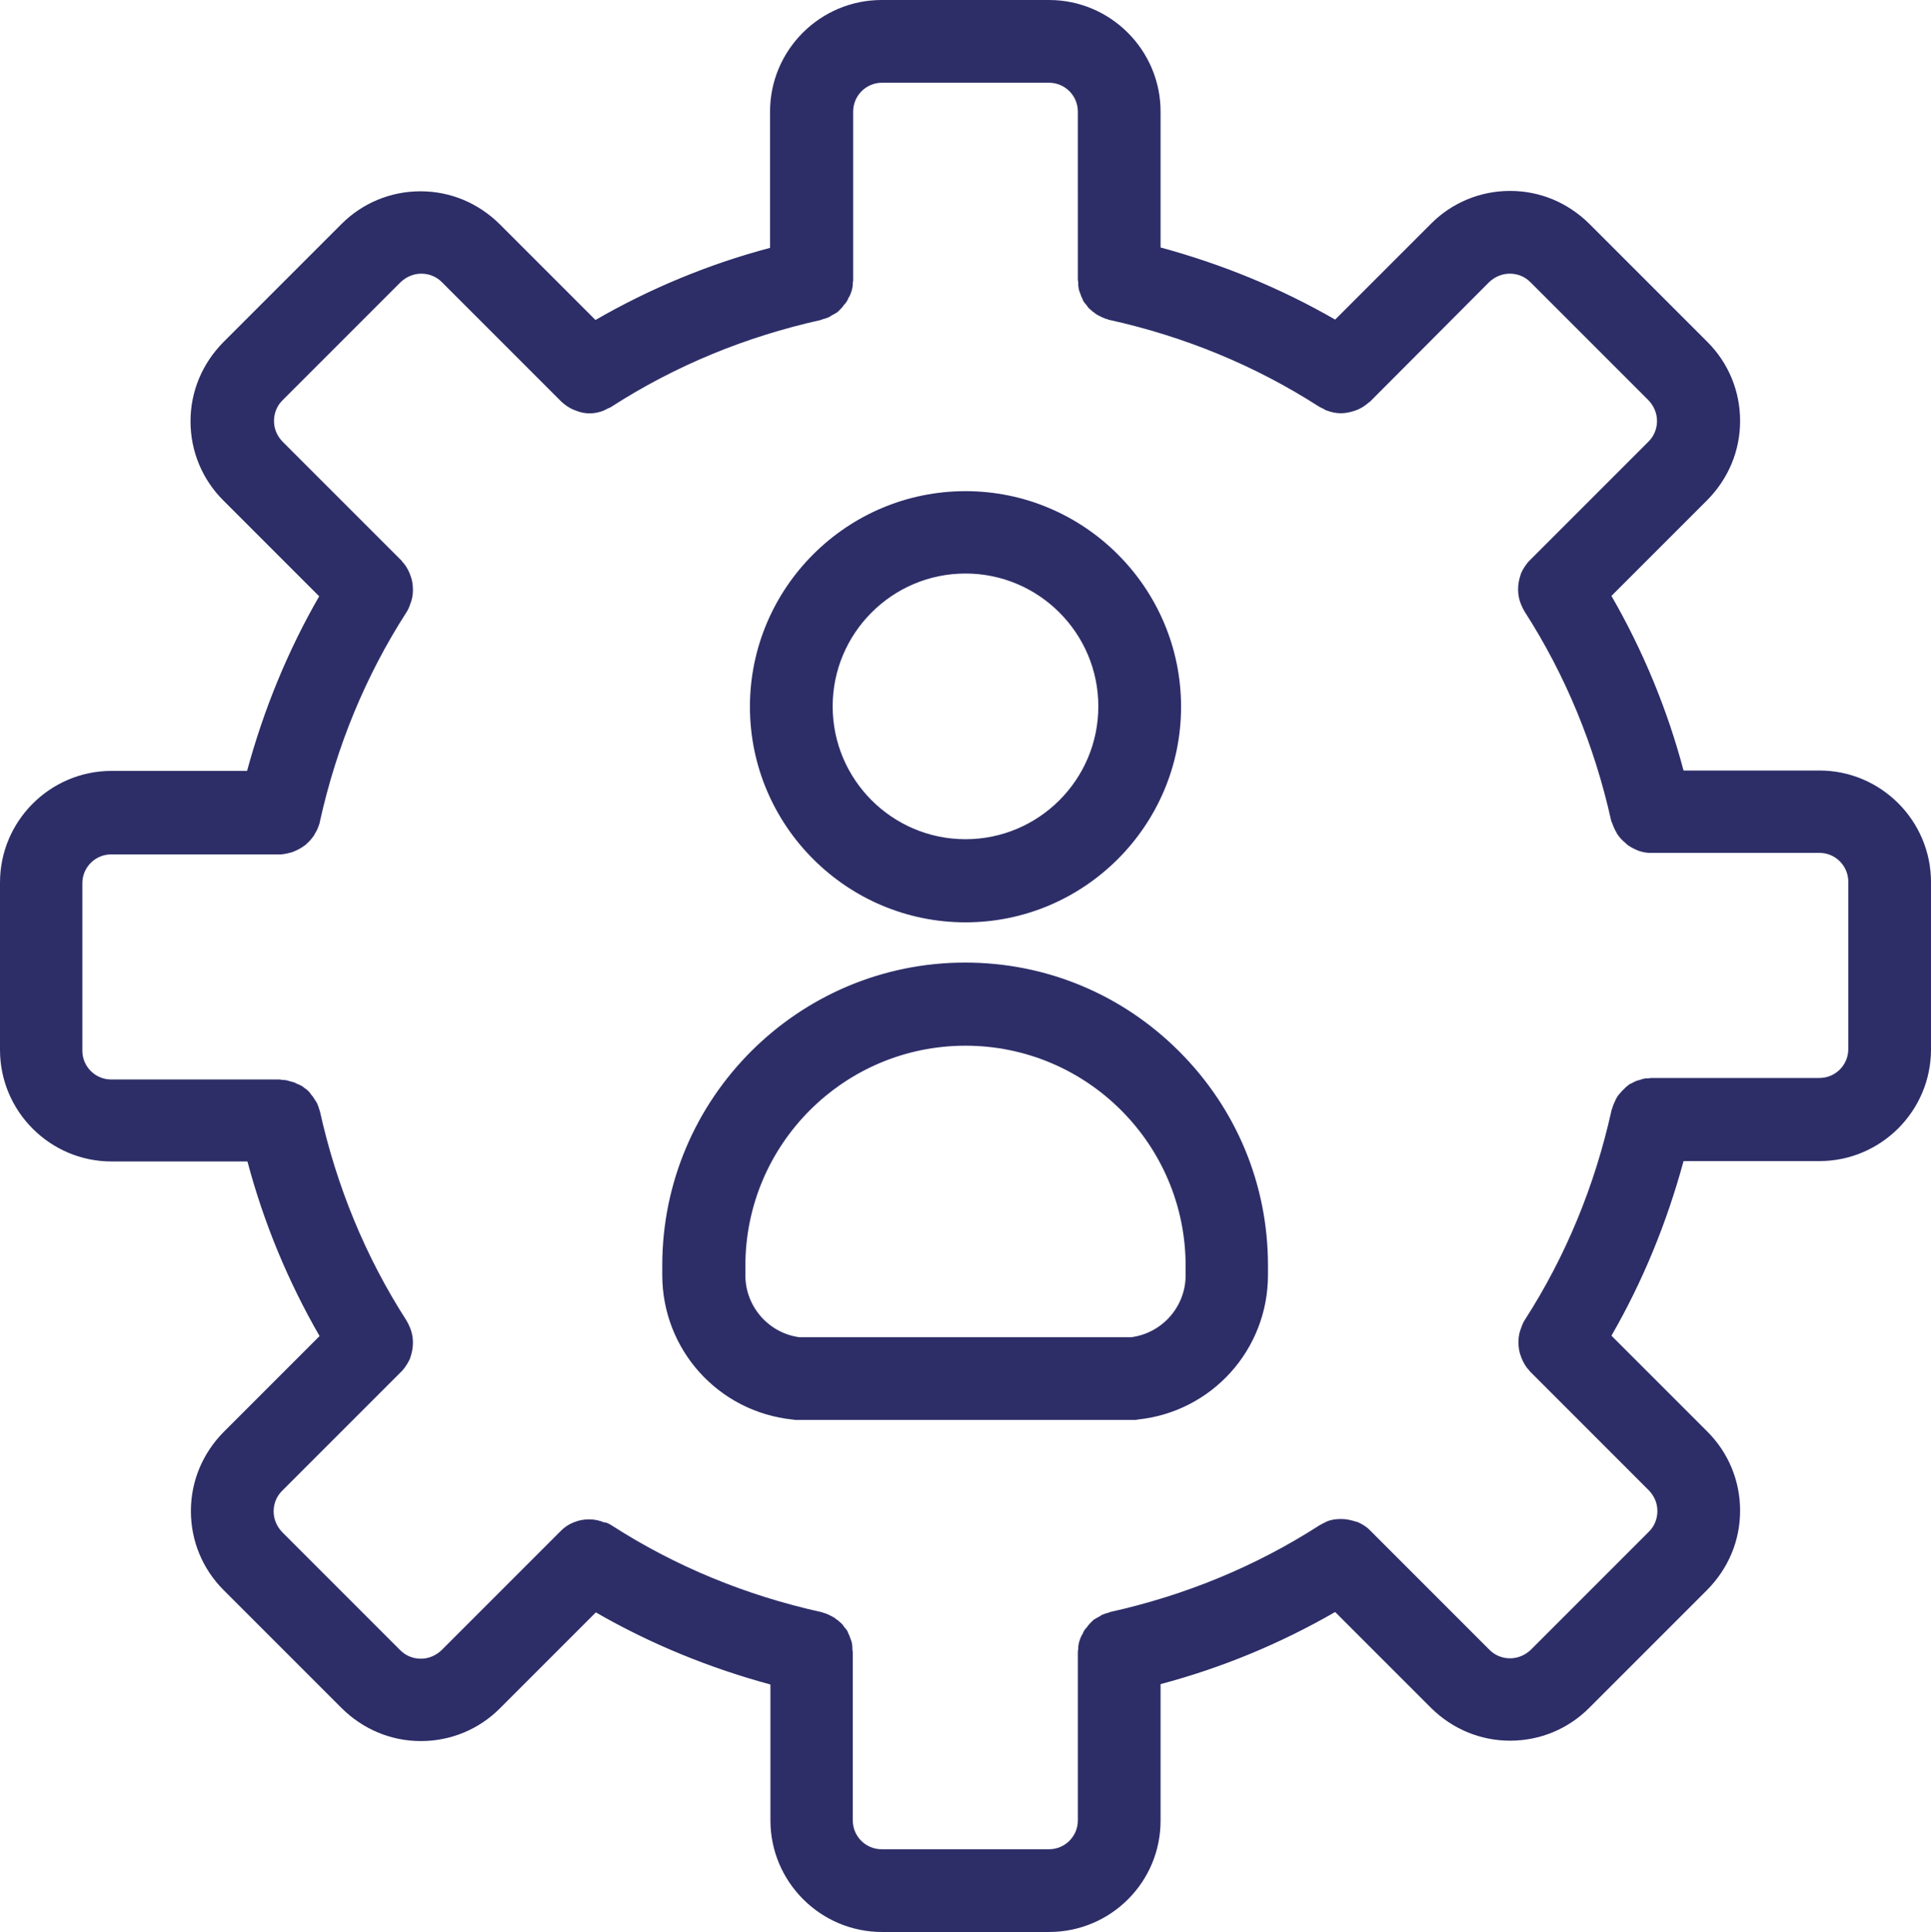
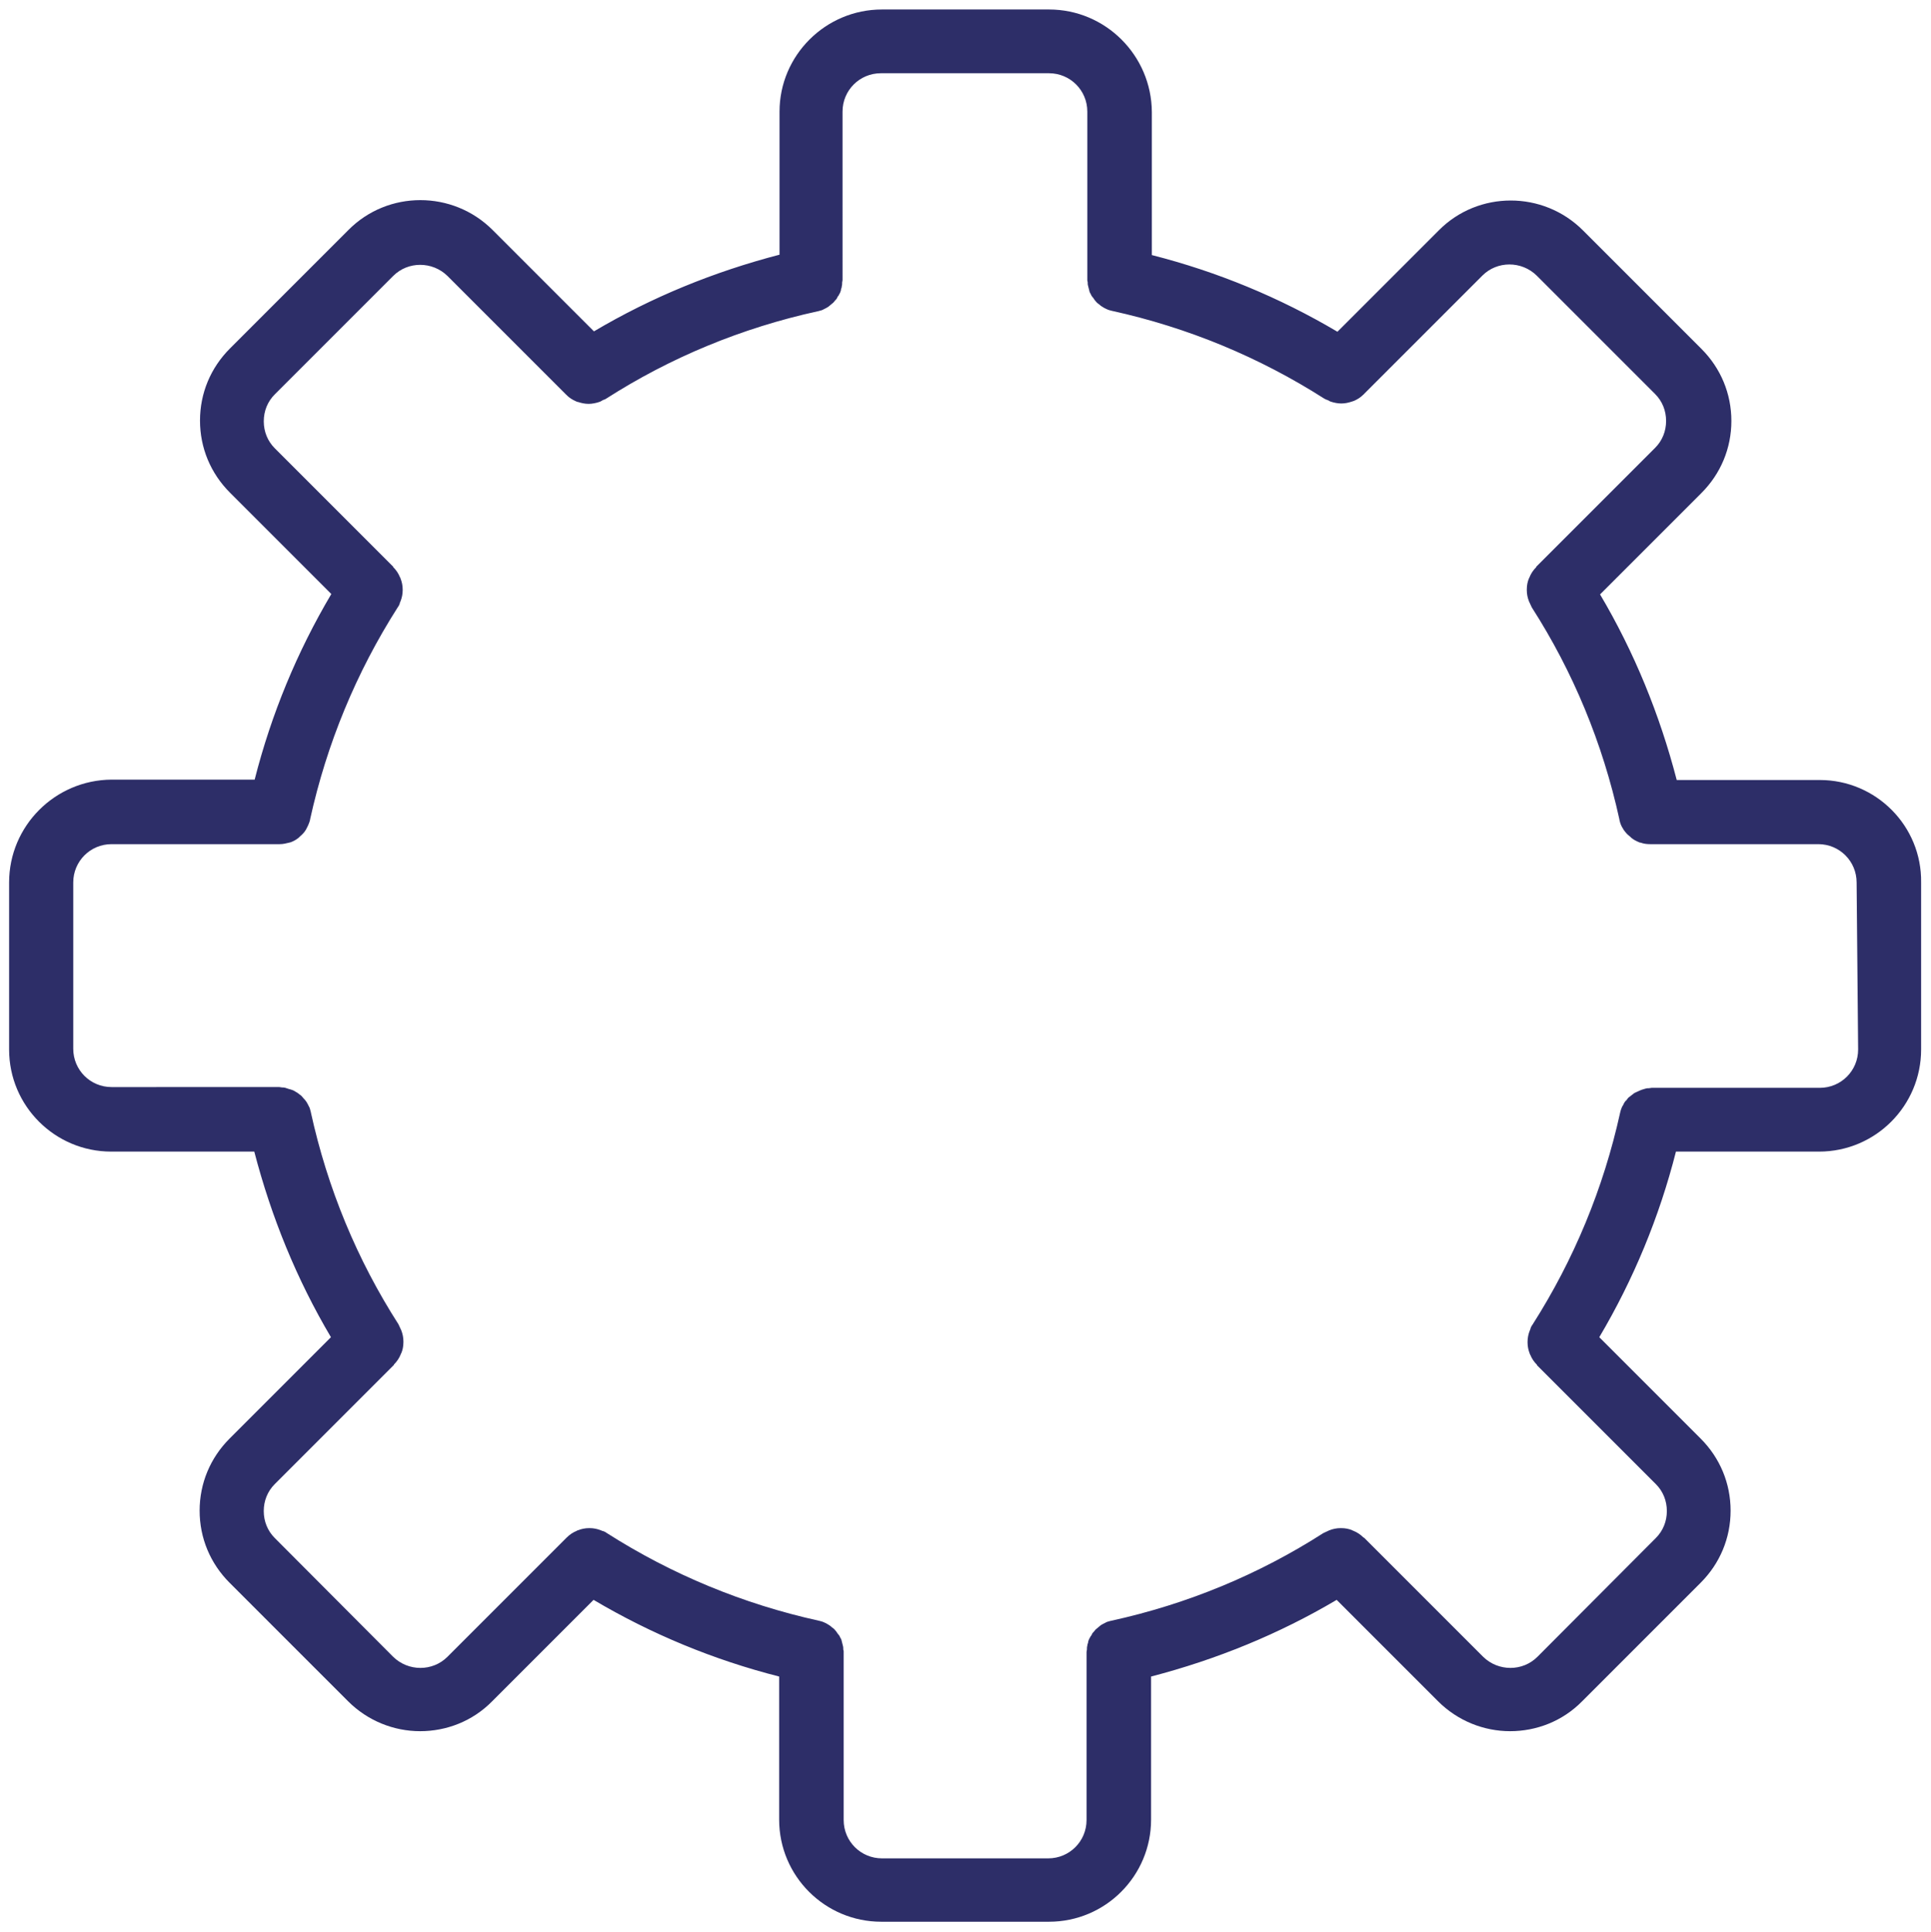
<svg xmlns="http://www.w3.org/2000/svg" version="1.1" id="Camada_1" x="0px" y="0px" viewBox="0 0 508.8 509" style="enable-background:new 0 0 508.8 509;" xml:space="preserve">
  <g>
    <g>
      <path d="M479.5,205.5h-37.7c-4.5-17.3-11.2-33.7-20.2-48.9l26.7-26.7c5.1-5.1,7.9-11.8,7.9-19s-2.8-13.9-7.9-19l-31.2-31.2    c-10.5-10.5-27.6-10.5-38,0l-26.7,26.7c-15.2-9-31.6-15.8-48.9-20.2V29.5c-0.1-14.9-12.2-27-27.1-27h-44c-14.9,0-27,12.1-27,26.9    v37.7c-17.3,4.5-33.7,11.2-48.9,20.2l-26.7-26.7c-10.5-10.5-27.6-10.5-38,0L60.6,91.8c-5.1,5.1-7.9,11.8-7.9,19s2.8,13.9,7.9,19    l26.7,26.7c-9,15.2-15.8,31.6-20.2,48.9H29.4c-14.9,0.1-27,12.2-27,27.1v44c0,14.9,12.1,26.9,26.9,26.9H67    c4.5,17.3,11.2,33.7,20.2,48.9L60.5,379c-5.1,5.1-7.9,11.8-7.9,19s2.8,13.9,7.9,19l31.2,31.2c5.2,5.2,12.1,7.9,19,7.9    s13.8-2.6,19-7.9l26.7-26.7c15.2,9,31.6,15.8,48.9,20.2v37.7c0,14.9,12.1,26.9,26.9,26.9h44.2c14.9,0,26.9-12.1,26.9-26.9v-37.7    c17.3-4.5,33.7-11.2,48.9-20.2l26.7,26.7c5.2,5.2,12.1,7.9,19,7.9s13.8-2.6,19-7.9l31.2-31.2c5.1-5.1,7.9-11.8,7.9-19    s-2.8-13.9-7.9-19l-26.7-26.7c9-15.2,15.8-31.6,20.2-48.9h37.7c14.9,0,26.9-12.1,26.9-26.9v-44    C506.4,217.6,494.3,205.5,479.5,205.5L479.5,205.5z M489.6,276.5c0,5.6-4.5,10.1-10.1,10.1h-44.3c-0.2,0-0.5,0.1-0.7,0.1    c-0.3,0-0.6,0-0.9,0.1c-0.4,0.1-0.7,0.2-1,0.3c-0.2,0.1-0.3,0.1-0.5,0.2c-0.4,0.2-0.7,0.3-1.1,0.5c-0.1,0.1-0.3,0.1-0.4,0.2    c-0.3,0.2-0.6,0.5-0.9,0.7c-0.1,0.1-0.3,0.2-0.4,0.3c-0.3,0.2-0.5,0.5-0.7,0.8c-0.1,0.1-0.3,0.3-0.4,0.4c-0.2,0.3-0.4,0.6-0.5,0.9    c-0.1,0.2-0.2,0.3-0.3,0.5c-0.2,0.4-0.3,0.8-0.4,1.1c0,0.1-0.1,0.3-0.1,0.4c-4.4,20-12.2,38.8-23.1,55.9c-0.3,0.4-0.5,0.8-0.6,1.3    c0,0.1-0.1,0.1-0.1,0.2c-0.4,1-0.6,2-0.6,3c0,0.1,0,0.1,0,0.2c0,1,0.2,2,0.6,3c0,0.1,0,0.1,0.1,0.2c0.4,1,1,1.9,1.8,2.7    c0,0,0,0,0,0.1l31.3,31.3c1.9,1.9,2.9,4.4,2.9,7.1s-1,5.2-2.9,7.1l-31.2,31.3c-3.9,3.9-10.3,3.9-14.3,0l-31.3-31.3l0,0l-0.1-0.1    c0,0,0,0-0.1,0c-0.8-0.8-1.7-1.4-2.7-1.8c-0.1,0-0.1,0-0.2-0.1c-0.9-0.4-1.9-0.6-3-0.6c-0.1,0-0.1,0-0.2,0c-1,0-2,0.2-3,0.6    c-0.1,0-0.1,0.1-0.2,0.1c-0.4,0.2-0.9,0.4-1.3,0.6c-17,10.9-35.8,18.7-55.9,23.1c-0.2,0-0.3,0.1-0.4,0.1c-0.4,0.1-0.8,0.2-1.1,0.4    c-0.2,0.1-0.4,0.2-0.6,0.3c-0.3,0.2-0.6,0.3-0.8,0.5c-0.2,0.2-0.4,0.3-0.6,0.5s-0.4,0.3-0.6,0.5s-0.3,0.4-0.5,0.6    s-0.4,0.4-0.5,0.7c-0.1,0.2-0.2,0.4-0.4,0.6c-0.1,0.3-0.3,0.5-0.4,0.8s-0.2,0.5-0.2,0.8c-0.1,0.3-0.2,0.5-0.2,0.8    c-0.1,0.3-0.1,0.7-0.1,1c0,0.2-0.1,0.4-0.1,0.6v44.3c0,5.6-4.5,10.1-10.1,10.1h-43.8c-5.6,0-10.1-4.5-10.1-10.1v-44.3    c0-0.2,0-0.4-0.1-0.6c0-0.3,0-0.7-0.1-1s-0.1-0.5-0.2-0.8s-0.1-0.5-0.2-0.8s-0.3-0.5-0.4-0.8c-0.1-0.2-0.2-0.4-0.4-0.6    c-0.2-0.2-0.3-0.4-0.5-0.7c-0.2-0.2-0.3-0.4-0.5-0.6s-0.4-0.4-0.6-0.5c-0.2-0.2-0.4-0.3-0.6-0.5c-0.3-0.2-0.5-0.3-0.8-0.5    c-0.2-0.1-0.4-0.2-0.6-0.3c-0.4-0.2-0.7-0.3-1.1-0.4c-0.1,0-0.3-0.1-0.4-0.1c-20-4.4-38.8-12.2-55.9-23.1    c-0.4-0.3-0.8-0.5-1.3-0.6c-0.1,0-0.1-0.1-0.2-0.1c-1-0.4-2-0.6-3-0.6c-0.1,0-0.1,0-0.2,0c-1,0-2,0.2-3,0.6c-0.1,0-0.1,0-0.2,0.1    c-1,0.4-1.9,1-2.7,1.8l0,0l-31.4,31.4c-3.9,3.9-10.3,3.9-14.3,0l-31.2-31.3c-1.9-1.9-2.9-4.4-2.9-7.1s1-5.2,2.9-7.1l31.3-31.3l0,0    l0.1-0.1c0,0,0,0,0-0.1c0.8-0.8,1.4-1.7,1.8-2.7c0-0.1,0-0.1,0.1-0.2c0.4-0.9,0.6-1.9,0.6-3c0-0.1,0-0.1,0-0.2c0-1-0.2-2-0.6-3    c0-0.1-0.1-0.1-0.1-0.2c-0.2-0.4-0.4-0.9-0.6-1.3c-10.9-17-18.7-35.8-23.1-55.9c0-0.2-0.1-0.3-0.1-0.4c-0.1-0.4-0.2-0.8-0.4-1.1    c-0.1-0.2-0.2-0.4-0.3-0.6c-0.2-0.3-0.3-0.6-0.5-0.8c-0.1-0.2-0.3-0.4-0.5-0.6s-0.4-0.5-0.6-0.7c-0.2-0.2-0.3-0.3-0.5-0.4    c-0.2-0.2-0.5-0.4-0.8-0.6c-0.2-0.1-0.4-0.2-0.5-0.3c-0.3-0.2-0.6-0.3-0.9-0.4c-0.2-0.1-0.4-0.1-0.7-0.2s-0.6-0.2-0.9-0.3    c-0.3-0.1-0.6-0.1-0.9-0.1c-0.2,0-0.4-0.1-0.7-0.1H29.4c-5.6,0-10.1-4.5-10.1-10.1v-43.8c0-5.6,4.5-10.1,10.1-10.1h44.2l0,0    c0,0,0,0,0.1,0c0.9,0,1.7-0.2,2.5-0.4c0.1,0,0.3-0.1,0.4-0.1c0.8-0.3,1.5-0.7,2.1-1.2c0.1-0.1,0.2-0.2,0.3-0.3    c0.6-0.5,1.2-1.1,1.6-1.8c0.1-0.1,0.1-0.2,0.1-0.2c0.4-0.7,0.8-1.6,1-2.4v-0.1c4.4-20,12.2-38.8,23.1-55.9    c0.3-0.4,0.5-0.8,0.6-1.3c0-0.1,0.1-0.1,0.1-0.2c0.4-1,0.6-2,0.6-3c0-0.1,0-0.1,0-0.2c0-1-0.2-2-0.6-3c0-0.1,0-0.1-0.1-0.2    c-0.4-1-1-1.9-1.8-2.7c0,0,0,0,0-0.1l-0.1-0.1l0,0l-31.1-31.1c-1.9-1.9-2.9-4.4-2.9-7.1c0-2.7,1-5.2,2.9-7.1l31.2-31.2    c3.9-3.9,10.3-3.9,14.3,0l31.3,31.3c0,0,0.1,0,0.1,0.1c0.7,0.7,1.5,1.2,2.4,1.6c0.2,0.1,0.4,0.2,0.6,0.2c0.9,0.3,1.8,0.5,2.8,0.5    l0,0l0,0c0.9,0,1.9-0.2,2.8-0.5c0.3-0.1,0.5-0.2,0.8-0.4c0.3-0.2,0.6-0.2,0.9-0.4c17-10.9,35.8-18.7,55.9-23.1    c0.2,0,0.3-0.1,0.4-0.1c0.4-0.1,0.8-0.2,1.1-0.4c0.2-0.1,0.4-0.2,0.6-0.3c0.3-0.2,0.6-0.3,0.8-0.5c0.2-0.2,0.4-0.3,0.6-0.5    s0.4-0.3,0.6-0.5s0.3-0.4,0.5-0.6s0.4-0.4,0.5-0.7c0.1-0.2,0.2-0.4,0.4-0.6c0.1-0.3,0.3-0.5,0.4-0.8s0.2-0.5,0.2-0.8    c0.1-0.3,0.2-0.5,0.2-0.8c0.1-0.3,0.1-0.7,0.1-1c0-0.2,0.1-0.4,0.1-0.6V29.4c0-5.6,4.5-10.1,10.1-10.1h44.3    c5.6,0,10.1,4.5,10.1,10.1v44.3c0,0.2,0,0.4,0.1,0.6c0,0.3,0,0.7,0.1,1s0.1,0.5,0.2,0.8s0.1,0.5,0.2,0.8s0.3,0.5,0.4,0.8    c0.1,0.2,0.2,0.4,0.4,0.6c0.2,0.2,0.3,0.4,0.5,0.7c0.2,0.2,0.3,0.4,0.5,0.6s0.4,0.4,0.6,0.5c0.2,0.2,0.4,0.3,0.6,0.5    c0.3,0.2,0.5,0.3,0.8,0.5c0.2,0.1,0.4,0.2,0.6,0.3c0.4,0.2,0.7,0.3,1.1,0.4c0.1,0,0.3,0.1,0.4,0.1c20,4.4,38.8,12.2,55.9,23.1    c0.3,0.2,0.6,0.3,0.9,0.4c0.3,0.1,0.5,0.3,0.8,0.4c0.9,0.3,1.9,0.5,2.8,0.5l0,0l0,0c1,0,1.9-0.2,2.8-0.5c0.2-0.1,0.4-0.1,0.6-0.2    c0.9-0.4,1.7-0.9,2.4-1.6c0,0,0.1,0,0.1-0.1l31.3-31.3c3.9-3.9,10.3-3.9,14.3,0l31.2,31.2c1.9,1.9,2.9,4.4,2.9,7.1    c0,2.7-1,5.2-2.9,7.1l-31.3,31.3c0,0,0,0,0,0.1c-0.8,0.8-1.4,1.7-1.8,2.7c0,0.1,0,0.1-0.1,0.2c-0.4,0.9-0.6,1.9-0.6,3    c0,0.1,0,0.1,0,0.2c0,1,0.2,2,0.6,3c0,0.1,0.1,0.1,0.1,0.2c0.2,0.4,0.4,0.9,0.6,1.3c10.9,17,18.7,35.8,23.1,55.9v0.1    c0.2,0.9,0.5,1.7,1,2.4c0,0.1,0.1,0.2,0.1,0.2c0.5,0.7,1,1.3,1.7,1.8c0.1,0.1,0.2,0.2,0.3,0.3c0.6,0.5,1.3,0.9,2.1,1.2    c0.1,0.1,0.3,0.1,0.4,0.1c0.8,0.3,1.6,0.4,2.5,0.4c0,0,0,0,0.1,0l0,0h44.2c5.6,0,10.1,4.5,10.1,10.1L489.6,276.5L489.6,276.5z" fill="#2D2E68" />
-       <path d="M276.4,509h-44c-16.2,0-29.4-13.2-29.4-29.4v-35.8c-16.2-4.4-31.6-10.7-46-19l-25.3,25.3c-5.5,5.5-12.9,8.6-20.8,8.6    c-7.9,0-15.2-3.1-20.8-8.6l-31.2-31.2c-5.5-5.5-8.6-12.9-8.6-20.8s3.1-15.2,8.6-20.8L84.2,352c-8.3-14.4-14.7-29.8-19-46H29.4    C13.2,306,0,292.8,0,276.6v-44.1c0-16.2,13.2-29.4,29.4-29.4h35.7c4.4-16.2,10.7-31.6,19-46l-25.3-25.3    c-5.5-5.5-8.6-12.9-8.6-20.8c0-7.9,3.1-15.2,8.6-20.8L90,59c5.5-5.5,12.9-8.6,20.8-8.6l0,0c7.9,0,15.2,3.1,20.8,8.6l25.3,25.3    c14.4-8.3,29.8-14.7,46-19V29.4c0-16.2,13.2-29.4,29.4-29.4h44.1c16.2,0,29.4,13.2,29.4,29.4v35.8c16.2,4.4,31.6,10.7,46,19    l25.3-25.3c5.5-5.5,12.9-8.6,20.8-8.6l0,0c7.9,0,15.2,3.1,20.8,8.6l31.2,31.2c5.5,5.5,8.6,12.9,8.6,20.8c0,7.9-3.1,15.2-8.6,20.8    L424.6,157c8.3,14.4,14.7,29.8,19,46h35.8c16.2,0,29.4,13.2,29.4,29.4v44.1c0,16.2-13.2,29.4-29.4,29.4h-35.8    c-4.4,16.2-10.7,31.6-19,46l25.3,25.3c5.5,5.5,8.6,12.9,8.6,20.8s-3.1,15.2-8.6,20.8L418.7,450c-5.5,5.5-12.9,8.6-20.8,8.6    s-15.2-3.1-20.8-8.6l-25.3-25.3c-14.4,8.3-29.8,14.7-46,19v35.8C305.9,495.8,292.7,509,276.4,509z M156.1,418.5l1.7,1    c15,8.8,31.2,15.6,48.3,20l1.9,0.5v39.6c0,13.5,11,24.4,24.4,24.4h44c13.5,0,24.4-11,24.4-24.4V440l1.9-0.5    c17-4.4,33.3-11.1,48.3-20l1.7-1l28,28.1c4.6,4.6,10.7,7.1,17.3,7.1c6.5,0,12.7-2.5,17.3-7.1l31.2-31.2c4.6-4.6,7.1-10.7,7.1-17.3    s-2.5-12.7-7.1-17.3l-28.1-28l1-1.7c8.8-15,15.6-31.2,20-48.3l0.5-1.9h39.6c13.5,0,24.4-11,24.4-24.4v-44    c0-13.5-11-24.4-24.4-24.4h-39.6l-0.5-1.9c-4.4-17-11.1-33.3-20-48.3l-1-1.7l28-28.1c4.6-4.6,7.1-10.7,7.1-17.3    c0-6.5-2.5-12.7-7.1-17.3l-31.2-31.2c-4.6-4.6-10.7-7.1-17.2-7.1l0,0c-6.5,0-12.6,2.5-17.2,7.1l-28.1,28.2l-1.7-1    c-15-8.8-31.2-15.6-48.3-20l-1.9-0.5V29.4c0-13.5-11-24.4-24.4-24.4h-44C218.9,5,208,16,208,29.4V69l-1.9,0.5    c-17,4.4-33.3,11.1-48.3,20l-1.7,1l-28-28.1c-4.6-4.6-10.7-7.1-17.3-7.1c-6.5,0-12.6,2.5-17.2,7.1L62.4,93.6    c-4.6,4.6-7.1,10.7-7.1,17.3c0,6.5,2.5,12.7,7.1,17.3l28.1,28.1l-1,1.7c-8.8,15-15.6,31.2-20,48.3l-0.5,1.9H29.4    c-13.5,0-24.4,11-24.4,24.4v43.9c0,13.5,11,24.4,24.4,24.4H69l0.5,1.9c4.4,17,11.1,33.3,20,48.3l1,1.7l-28.1,28    c-4.6,4.6-7.1,10.7-7.1,17.3c0,6.5,2.5,12.7,7.1,17.3l31.2,31.2c4.6,4.6,10.7,7.1,17.3,7.1c6.5,0,12.7-2.5,17.3-7.1L156.1,418.5z     M276.4,492.2h-44c-7,0-12.6-5.7-12.6-12.6v-44.3c0-0.1,0-0.2-0.1-0.4v-0.2c0-0.2,0-0.4-0.1-0.6c0-0.1-0.1-0.2-0.1-0.3l-0.2-0.5    c0-0.1-0.1-0.2-0.1-0.3c0-0.1-0.1-0.2-0.2-0.4l-0.2-0.4c0-0.1-0.1-0.2-0.1-0.2c-0.1-0.1-0.1-0.2-0.2-0.2l-0.4-0.4    c-0.1-0.1-0.1-0.1-0.2-0.2s-0.2-0.2-0.3-0.2l-0.4-0.3c-0.1-0.1-0.1-0.1-0.2-0.2s-0.2-0.1-0.3-0.2l-0.3-0.2c-0.1,0-0.2-0.1-0.3-0.2    l-0.1-0.1c-0.1-0.1-0.4-0.1-0.7-0.2c-0.2-0.1-0.3-0.1-0.5-0.2c-20.3-4.5-39.3-12.4-56.6-23.4c-0.3-0.2-0.6-0.3-0.9-0.5l-0.2-0.1    c-0.6-0.2-1.3-0.4-2-0.4h-0.2c-0.6,0-1.3,0.1-1.9,0.4l-0.3,0.1c-0.7,0.3-1.3,0.7-1.8,1.2l-0.3,0.3l-31.1,31.1    c-2.4,2.4-5.5,3.7-8.9,3.7l0,0c-3.4,0-6.5-1.3-8.9-3.7l-31.2-31.2c-2.4-2.4-3.7-5.5-3.7-8.9s1.3-6.5,3.7-8.9l31.1-31.1l0.1-0.1    l0.3-0.3c0.5-0.5,0.9-1.1,1.1-1.7c0-0.1,0.1-0.2,0.1-0.2c0.2-0.7,0.4-1.3,0.4-2c0-0.1,0-0.2,0-0.2c0-0.7-0.1-1.3-0.4-2    c0-0.1-0.1-0.1-0.1-0.2c-0.2-0.4-0.3-0.6-0.4-0.9c-11.1-17.3-19-36.3-23.5-56.6c-0.1-0.1-0.1-0.2-0.1-0.3v-0.1    c-0.1-0.3-0.1-0.5-0.2-0.7c0-0.1-0.1-0.1-0.1-0.2l-0.3-0.5c-0.1-0.1-0.1-0.2-0.2-0.3c0-0.1-0.1-0.1-0.1-0.2l-0.3-0.4    c-0.1-0.1-0.2-0.2-0.3-0.3l-0.1-0.1c-0.1-0.1-0.2-0.1-0.3-0.2l-0.1-0.1c-0.1-0.1-0.2-0.2-0.4-0.3l-0.1-0.1c-0.1,0-0.2-0.1-0.3-0.1    c-0.3-0.1-0.4-0.2-0.6-0.3h-0.1c-0.1,0-0.3-0.1-0.4-0.1l-0.2-0.1c-0.1,0-0.2-0.1-0.4-0.1c-0.1,0-0.3,0-0.4,0H74    c-0.1,0-0.3,0-0.4,0h-0.1H29.3c-7,0-12.6-5.7-12.6-12.6v-44.2c0-7,5.7-12.6,12.6-12.6h44.3c0.5,0,1.1-0.1,1.7-0.3l0.3-0.1    c0.5-0.2,1-0.5,1.5-0.8l0.3-0.2c0.4-0.3,0.8-0.7,1.1-1.2l0.1-0.1c0.4-0.6,0.6-1.1,0.7-1.7l0.1-0.4l0.1-0.1    c4.5-20.2,12.4-39.1,23.4-56.3c0.2-0.3,0.3-0.6,0.5-0.9l0.1-0.2c0.2-0.6,0.4-1.3,0.4-2v-0.2c0-0.7-0.1-1.3-0.4-2l-0.1-0.2    c-0.3-0.7-0.7-1.3-1.2-1.8l-0.3-0.3L70.8,120c-2.4-2.4-3.7-5.5-3.7-8.9s1.3-6.5,3.7-8.9L102,71c2.4-2.4,5.5-3.7,8.9-3.7    s6.5,1.3,8.9,3.7l31.2,31.2c0.1,0.1,0.2,0.1,0.3,0.2c0.5,0.4,1,0.8,1.7,1.1c0.1,0.1,0.2,0.1,0.4,0.1c0.8,0.3,1.4,0.4,2,0.4    s1.2-0.1,2-0.4c0.2-0.1,0.3-0.1,0.4-0.2h0.1c0.2-0.1,0.4-0.2,0.6-0.3c0.1,0,0.1,0,0.2-0.1c17.2-11,36.2-18.9,56.5-23.4    c0.1-0.1,0.3-0.1,0.4-0.1c0.3-0.1,0.6-0.2,0.8-0.3l0.1-0.1l0.5-0.3c0.1-0.1,0.2-0.1,0.3-0.2c0.1-0.1,0.2-0.2,0.3-0.3l0.3-0.3    c0.1-0.1,0.2-0.1,0.2-0.2c0.1-0.1,0.1-0.1,0.2-0.2l0.4-0.4c0.1-0.1,0.1-0.2,0.2-0.2c0-0.1,0.1-0.1,0.1-0.2l0.2-0.4    c0.1-0.1,0.2-0.3,0.2-0.4s0-0.2,0.1-0.3l0.2-0.5c0-0.1,0.1-0.2,0.1-0.3c0-0.2,0-0.3,0-0.5v-0.2c0-0.2,0-0.3,0-0.4V29.5    c0-7,5.7-12.6,12.6-12.6h44c7,0,12.6,5.7,12.6,12.6v44.3c0,0.1,0,0.2,0.1,0.4v0.2c0,0.2,0,0.4,0.1,0.6c0,0.1,0.1,0.2,0.1,0.3    l0.2,0.5c0,0.1,0.1,0.2,0.1,0.3c0,0.1,0.1,0.2,0.2,0.4l0.2,0.4c0,0.1,0.1,0.2,0.1,0.2c0.1,0.1,0.1,0.2,0.2,0.2l0.4,0.4    c0.1,0.1,0.1,0.1,0.2,0.2s0.2,0.2,0.3,0.2l0.4,0.3c0.1,0.1,0.1,0.1,0.2,0.2s0.2,0.1,0.3,0.2l0.3,0.1c0.1,0,0.2,0.1,0.3,0.2    l0.1,0.1c0.1,0.1,0.4,0.1,0.7,0.2c0.2,0.1,0.3,0.1,0.5,0.2c20.3,4.5,39.3,12.4,56.6,23.4c0,0,0.1,0,0.2,0.1    c0.2,0.1,0.3,0.1,0.5,0.2l0.2,0.1c0.1,0.1,0.2,0.1,0.3,0.2c1.5,0.5,2.4,0.5,3.9,0c0.1-0.1,0.3-0.1,0.4-0.2    c0.7-0.3,1.2-0.7,1.7-1.1l0.3-0.3l31.1-31.1c2.4-2.4,5.5-3.7,8.9-3.7l0,0c3.4,0,6.5,1.3,8.9,3.7l31.2,31.2    c2.4,2.4,3.7,5.5,3.7,8.9s-1.3,6.5-3.7,8.9L407.1,151l-0.1,0.1l-0.3,0.3c-0.5,0.5-0.9,1.1-1.1,1.7c0,0.1-0.1,0.2-0.1,0.2    c-0.2,0.7-0.4,1.3-0.4,2c0,0.1,0,0.2,0,0.2c0,0.7,0.1,1.3,0.4,2c0,0.1,0.1,0.1,0.1,0.2c0.2,0.4,0.3,0.6,0.4,0.9    c11,17.2,18.9,36.2,23.4,56.4l0.1,0.3c0.1,0.6,0.4,1.2,0.7,1.7c0.1,0.1,0.1,0.2,0.1,0.2c0.3,0.4,0.6,0.8,1.1,1.2l0.2,0.2    c0.5,0.4,1,0.6,1.5,0.8l0.3,0.1c0.7,0.2,1.2,0.3,1.8,0.3h0.4h43.9c7,0,12.6,5.7,12.6,12.6v46.4h-0.2c-1.1,5.9-6.2,10.3-12.4,10.3    h-44.4c-0.1,0-0.2,0-0.4,0h-0.3c-0.1,0-0.2,0-0.3,0c-0.2,0-0.4,0.1-0.6,0.2l-0.5,0.1c-0.2,0.1-0.4,0.2-0.7,0.4    c-0.1,0.1-0.2,0.1-0.3,0.2l0,0c0,0,0,0,0.1,0c-0.2,0.1-0.4,0.3-0.6,0.5c-0.1,0.1-0.2,0.2-0.3,0.2c-0.2,0.2-0.3,0.3-0.4,0.5    l-0.1,0.1c-0.1,0.1-0.1,0.2-0.2,0.2l-0.1,0.1c-0.1,0.1-0.2,0.3-0.3,0.5l-0.1,0.2c0,0.1-0.1,0.2-0.2,0.3c-0.1,0.2-0.2,0.5-0.3,0.8    c0,0.1-0.1,0.3-0.1,0.4c-4.5,20.3-12.4,39.3-23.4,56.6c-0.2,0.3-0.3,0.6-0.5,0.9l-0.1,0.2c-0.2,0.6-0.4,1.3-0.4,2v0.2    c0,0.7,0.1,1.3,0.4,2l0.1,0.2c0.3,0.7,0.7,1.3,1.2,1.8l0.3,0.3l31.1,31.1c2.4,2.4,3.7,5.5,3.7,8.9s-1.3,6.5-3.7,8.9l-31.2,31.2    c-2.4,2.4-5.5,3.7-8.9,3.7s-6.5-1.3-8.9-3.7L358,407l-0.1-0.1l-0.3-0.3c-0.5-0.5-1.1-0.9-1.7-1.1h-0.1c-0.7-0.3-1.4-0.4-2-0.4    c-0.1,0-0.2,0-0.3,0c-0.7,0-1.3,0.1-1.9,0.4l-0.1,0.1c-0.4,0.2-0.7,0.3-1,0.5c-17.3,11.1-36.3,18.9-56.6,23.4    c-0.1,0.1-0.3,0.1-0.4,0.1c-0.3,0.1-0.6,0.2-0.8,0.3l-0.1,0.1l-0.5,0.3c-0.1,0.1-0.2,0.1-0.3,0.2c-0.1,0.1-0.2,0.2-0.3,0.3    l-0.3,0.3c-0.1,0.1-0.2,0.1-0.2,0.2c-0.1,0.1-0.1,0.1-0.2,0.2l-0.4,0.4c-0.1,0.1-0.1,0.2-0.2,0.2c0,0.1-0.1,0.1-0.1,0.2l-0.2,0.4    c-0.1,0.1-0.2,0.3-0.2,0.4s0,0.2-0.1,0.3l-0.2,0.5c0,0.1-0.1,0.2-0.1,0.3c0,0.2,0,0.3,0,0.5v0.2c0,0.2,0,0.3,0,0.4v44.3    C289.1,486.5,283.4,492.2,276.4,492.2z M159.6,401.1c0.5,0.2,1,0.4,1.6,0.8c16.8,10.8,35.3,18.4,55.1,22.8c0.2,0,0.4,0.1,0.6,0.2    c0.5,0.1,0.9,0.3,1.4,0.5c0.2,0.1,0.4,0.2,0.6,0.3l0.4,0.2c0.3,0.2,0.6,0.3,0.8,0.5c0.2,0.2,0.5,0.4,0.7,0.5l0.2,0.2    c0.2,0.2,0.5,0.4,0.7,0.6s0.4,0.4,0.5,0.6l0.2,0.3c0.2,0.2,0.4,0.5,0.6,0.7c0.1,0.2,0.3,0.4,0.4,0.7l0.1,0.3    c0.2,0.3,0.3,0.6,0.4,0.9s0.2,0.6,0.3,0.8l0.1,0.3c0.1,0.3,0.2,0.6,0.2,0.9c0.1,0.4,0.1,0.8,0.1,1.2v0.2c0,0.2,0.1,0.5,0.1,0.7    v44.3c0,4.2,3.4,7.6,7.6,7.6h44.1c4.2,0,7.6-3.4,7.6-7.6v-44.3c0-0.2,0-0.5,0.1-0.7v-0.2c0-0.3,0-0.7,0.1-1.2    c0.1-0.3,0.1-0.6,0.2-0.8l0.1-0.3c0.1-0.3,0.2-0.6,0.3-0.8c0.1-0.3,0.3-0.6,0.5-0.9l0.1-0.3c0.1-0.2,0.2-0.4,0.4-0.7    c0.2-0.3,0.4-0.5,0.6-0.7l0.2-0.3c0.2-0.2,0.3-0.4,0.5-0.6s0.4-0.4,0.6-0.6l0.2-0.2c0.2-0.2,0.4-0.4,0.7-0.5    c0.3-0.2,0.6-0.4,0.9-0.5l0.3-0.2c0.2-0.1,0.4-0.3,0.7-0.4c0.5-0.2,1-0.4,1.5-0.5c0.2-0.1,0.4-0.1,0.5-0.2    c19.8-4.4,38.3-12,55.1-22.8c0.5-0.3,1.1-0.6,1.5-0.8c0.1-0.1,0.3-0.1,0.4-0.2c1.1-0.5,2.4-0.7,3.7-0.7c0.1,0,0.2,0,0.3,0    c1.3,0,2.5,0.3,3.8,0.7c0.1,0,0.3,0.1,0.4,0.1c1.1,0.5,2.2,1.1,3.1,2l0,0l0.4,0.4l31.3,31.3c1.4,1.4,3.3,2.2,5.4,2.2    c2,0,3.9-0.8,5.4-2.2l31.2-31.2c1.4-1.4,2.2-3.3,2.2-5.4s-0.8-3.9-2.2-5.4l-31.2-31.2l-0.3-0.3l-0.1-0.2c-0.9-0.9-1.5-2-2-3.2    c0-0.1-0.1-0.2-0.1-0.3c-0.5-1.2-0.7-2.5-0.7-3.8v-0.3c0-1.4,0.3-2.6,0.8-3.8l0.1-0.3c0.2-0.5,0.4-1,0.8-1.6    c10.8-16.8,18.4-35.3,22.8-55.1c0-0.1,0.1-0.4,0.2-0.6c0.1-0.4,0.3-0.9,0.5-1.4c0.1-0.2,0.2-0.4,0.3-0.6l0.1-0.3    c0.2-0.3,0.3-0.6,0.6-1c0.1-0.2,0.3-0.3,0.4-0.5l0.1-0.1c0.3-0.4,0.6-0.7,0.9-1c0.1-0.1,0.3-0.2,0.4-0.4l0.1-0.1    c0.3-0.3,0.7-0.6,1.1-0.9c0.1-0.1,0.3-0.2,0.4-0.2c0.5-0.3,1-0.5,1.4-0.7c0.2-0.1,0.4-0.1,0.6-0.2h0.1c0.4-0.1,0.8-0.3,1.3-0.4    c0.3-0.1,0.6-0.1,0.9-0.1h0.3c0.3,0,0.5-0.1,0.8-0.1h44.3c4.2,0,7.6-3.4,7.6-7.6v-44.1c0-4.2-3.4-7.6-7.6-7.6h-44.7    c-0.9,0-1.9-0.2-2.8-0.5c-0.2-0.1-0.4-0.1-0.5-0.2c-1-0.4-1.9-0.9-2.7-1.5c-0.1-0.1-0.2-0.2-0.3-0.3l-0.1-0.1    c-0.9-0.7-1.6-1.5-2.2-2.4c-0.1-0.1-0.1-0.2-0.2-0.4c-0.5-0.8-0.9-1.8-1.2-2.7l-0.1-0.1l-0.1-0.4c-4.4-19.7-12-38.2-22.8-55    c-0.3-0.5-0.6-1.1-0.8-1.6c0-0.1-0.1-0.1-0.1-0.2c-0.5-1.2-0.8-2.5-0.8-3.9c0-0.1,0-0.2,0-0.3c0-1.3,0.3-2.6,0.7-3.8    c0-0.1,0.1-0.2,0.1-0.3c0.5-1.1,1.2-2.2,2-3.1l0,0l0.3-0.3l31.3-31.3c1.4-1.4,2.2-3.3,2.2-5.4c0-2-0.8-3.9-2.2-5.4l-31.2-31.2    c-1.4-1.4-3.3-2.2-5.4-2.2l0,0c-2,0-3.9,0.8-5.4,2.2l-31.5,31.6l-0.2,0.1c-0.9,0.8-1.8,1.4-2.9,1.9c-0.3,0.1-0.5,0.2-0.8,0.3    c-2.7,0.9-4.8,0.9-7.3,0c-0.3-0.1-0.6-0.2-0.8-0.4l-0.2-0.1c0,0-0.1,0-0.2-0.1c-0.3-0.1-0.6-0.3-1-0.5    c-16.8-10.8-35.3-18.4-55.1-22.8c-0.2,0-0.4-0.1-0.6-0.2c-0.5-0.1-0.9-0.3-1.4-0.5c-0.2-0.1-0.4-0.2-0.6-0.3l-0.4-0.2    c-0.3-0.2-0.6-0.3-0.8-0.5c-0.2-0.2-0.5-0.4-0.7-0.5l-0.2-0.2c-0.2-0.2-0.5-0.4-0.7-0.6s-0.4-0.4-0.5-0.6l-0.2-0.3    c-0.2-0.2-0.4-0.5-0.6-0.7c-0.1-0.2-0.3-0.4-0.4-0.7l-0.1-0.3c-0.2-0.3-0.3-0.6-0.4-0.9s-0.2-0.6-0.3-0.8l-0.1-0.3    c-0.1-0.3-0.2-0.6-0.2-0.9c-0.1-0.4-0.1-0.8-0.1-1.2v-0.2c0-0.2-0.1-0.5-0.1-0.7V29.4c0-4.2-3.4-7.6-7.6-7.6h-44    c-4.2,0-7.6,3.4-7.6,7.6v44.3c0,0.2,0,0.5-0.1,0.7v0.2c0,0.3,0,0.7-0.1,1.2c-0.1,0.3-0.1,0.6-0.2,0.8l-0.1,0.3    c-0.1,0.3-0.2,0.6-0.3,0.8c-0.1,0.3-0.3,0.6-0.5,0.9l-0.1,0.3c-0.1,0.2-0.2,0.4-0.4,0.7c-0.2,0.3-0.4,0.5-0.6,0.7l-0.2,0.3    c-0.2,0.2-0.3,0.4-0.5,0.6s-0.4,0.4-0.6,0.6l-0.2,0.2c-0.2,0.2-0.4,0.4-0.7,0.5c-0.3,0.2-0.6,0.4-0.9,0.5l-0.3,0.2    c-0.2,0.1-0.4,0.3-0.7,0.4c-0.5,0.2-1,0.4-1.5,0.5c-0.2,0.1-0.4,0.1-0.5,0.2c-19.8,4.4-38.3,12-55.1,22.8c-0.4,0.3-0.8,0.4-1,0.5    c-0.1,0-0.1,0-0.2,0.1c-0.3,0.2-0.7,0.3-1,0.5c-1.3,0.5-2.5,0.7-3.6,0.7c-1.2,0-2.4-0.2-3.6-0.7c-0.2-0.1-0.5-0.2-0.8-0.3    c-1.1-0.5-2.1-1.2-3-2c-0.1-0.1-0.2-0.2-0.3-0.3l-31.3-31.3c-1.4-1.4-3.3-2.2-5.4-2.2c-2,0-3.9,0.8-5.4,2.2l-31.2,31.2    c-1.4,1.4-2.2,3.3-2.2,5.4s0.8,3.9,2.2,5.4l31.2,31.2l0.3,0.3l0.1,0.2c0.9,0.9,1.5,2,2,3.2c0,0.1,0.1,0.2,0.1,0.3    c0.5,1.2,0.7,2.5,0.7,3.8v0.1v0.2c0,1.4-0.3,2.6-0.8,3.8l-0.1,0.3c-0.2,0.5-0.4,1-0.8,1.6c-10.8,16.8-18.4,35.3-22.8,55.1    l-0.1,0.5c-0.3,0.9-0.6,1.8-1.2,2.7c-0.1,0.1-0.1,0.3-0.2,0.4c-0.6,0.9-1.3,1.7-2.1,2.4l-0.1,0.1c-0.1,0.1-0.2,0.2-0.4,0.3    c-0.8,0.6-1.7,1.1-2.7,1.5c-0.2,0.1-0.3,0.1-0.5,0.2c-1,0.3-1.9,0.5-2.9,0.6H74h-0.4H29.3c-4.2,0-7.6,3.4-7.6,7.6v44.1    c0,4.2,3.4,7.6,7.6,7.6h44.2c0.2,0,0.5,0,0.7,0.1h0.3c0.3,0,0.7,0.1,1,0.1c0.3,0.1,0.7,0.2,1,0.3l0.4,0.1c0.3,0.1,0.5,0.1,0.7,0.2    c0.4,0.2,0.7,0.4,1.1,0.5l0.2,0.1c0.2,0.1,0.4,0.2,0.6,0.3c0.3,0.2,0.6,0.4,0.8,0.6l0.3,0.2c0.2,0.1,0.3,0.3,0.5,0.4    c0.3,0.3,0.5,0.5,0.7,0.8l0.2,0.3c0.2,0.2,0.3,0.4,0.5,0.6c0.2,0.3,0.3,0.5,0.5,0.8l0.2,0.3c0.1,0.2,0.3,0.4,0.4,0.7    c0.2,0.5,0.4,1,0.5,1.4c0.1,0.2,0.1,0.4,0.2,0.6c4.4,19.8,12,38.3,22.8,55.1c0.3,0.5,0.6,1.1,0.8,1.6c0,0.1,0.1,0.2,0.1,0.2    c0.5,1.2,0.8,2.5,0.8,3.9c0,0.1,0,0.2,0,0.3c0,1.3-0.3,2.6-0.7,3.8c0,0.1-0.1,0.2-0.1,0.3c-0.5,1.1-1.2,2.2-2,3.1l0,0l-0.4,0.4    l-31.3,31.3c-1.4,1.4-2.2,3.3-2.2,5.4c0,2,0.8,3.9,2.2,5.4l31.2,31.2c1.4,1.4,3.3,2.2,5.4,2.2l0,0c2,0,3.9-0.8,5.4-2.2l31.6-31.6    c0.9-0.9,2-1.6,3.2-2.1l0.3-0.1c1.2-0.5,2.5-0.7,3.8-0.7h0.1h0.1c1.3,0,2.6,0.3,3.8,0.8L159.6,401.1z M215,429.5    C215.1,429.5,215.1,429.5,215,429.5C215.1,429.5,215.1,429.5,215,429.5z M359.5,405.1l-1.8,1.8L359.5,405.1z M152.8,405.7    L152.8,405.7L152.8,405.7z M155,405.1L155,405.1L155,405.1z M151.5,400.8L151.5,400.8L151.5,400.8z M155.5,400.2L155.5,400.2    L155.5,400.2z M155.4,400.2L155.4,400.2L155.4,400.2z M405.5,356L405.5,356L405.5,356z M429.5,293.7v0.1    C429.4,293.8,429.4,293.8,429.5,293.7z M78.5,217.3L78.5,217.3L78.5,217.3z M103.2,153L103.2,153L103.2,153z M360.7,106.1    L360.7,106.1C360.6,106.1,360.7,106.1,360.7,106.1z M361.1,105.7C361.1,105.8,361.1,105.8,361.1,105.7    C361.1,105.8,361.1,105.8,361.1,105.7z M358.2,101.7C358.2,101.8,358.2,101.8,358.2,101.7L358.2,101.7z M293.7,79.5L293.7,79.5    L293.7,79.5z" fill="#2D2E68" />
    </g>
    <g>
-       <path d="M254.4,240.5c30,0,54.3-24.4,54.3-54.3c0-30-24.4-54.3-54.3-54.3s-54.3,24.4-54.3,54.3S224.4,240.5,254.4,240.5z     M254.4,148.6c20.7,0,37.5,16.8,37.5,37.5s-16.8,37.5-37.5,37.5s-37.5-16.8-37.5-37.5S233.7,148.6,254.4,148.6L254.4,148.6z" fill="#2D2E68" />
-       <path d="M254.4,243c-31.3,0-56.8-25.5-56.8-56.8s25.5-56.8,56.8-56.8s56.8,25.5,56.8,56.8S285.7,243,254.4,243z M254.4,134.3    c-28.6,0-51.8,23.2-51.8,51.8s23.2,51.8,51.8,51.8s51.8-23.2,51.8-51.8S283,134.3,254.4,134.3z M254.4,226.1c-22.1,0-40-18-40-40    c0-22.1,18-40,40-40c22.1,0,40,18,40,40C294.4,208.2,276.5,226.1,254.4,226.1z M254.4,151.1c-19.3,0-35,15.7-35,35s15.7,35,35,35    s35-15.7,35-35S273.7,151.1,254.4,151.1z" fill="#2D2E68" />
-     </g>
+       </g>
    <g>
-       <path d="M254.4,256.1c-42.6,0-77.3,34.7-77.3,77.3v2.5c0,18.4,13.8,33.7,32.1,35.6c0.3,0,0.6,0,0.9,0h88.8c0.3,0,0.6,0,0.9,0    c18.3-1.9,32.1-17.2,32.1-35.6v-2.5C331.7,290.8,297,256.1,254.4,256.1L254.4,256.1z M314.9,336c0,9.6-7.1,17.7-16.6,18.8h-87.8    c-9.5-1.2-16.6-9.2-16.6-18.8v-2.5c0-33.4,27.2-60.5,60.5-60.5s60.5,27.2,60.5,60.5L314.9,336L314.9,336z" fill="#2D2E68" />
-       <path d="M298.8,374.1H210c-0.4,0-0.7,0-1.1-0.1c-19.6-2-34.4-18.4-34.4-38.1v-2.5c0-44,35.8-79.8,79.8-79.8    c21.3,0,41.3,8.3,56.4,23.4s23.4,35.1,23.4,56.4v2.5c0,19.7-14.8,36.1-34.4,38.1C299.5,374.1,299.2,374.1,298.8,374.1z     M254.4,258.6c-41.3,0-74.8,33.6-74.8,74.8v2.5c0,17.1,12.8,31.4,29.9,33.1c0.2,0,0.4,0,0.6,0h88.8c0.2,0,0.4,0,0.6,0    c17-1.7,29.9-16,29.9-33.1v-2.5c0-20-7.8-38.7-21.9-52.9C293.1,266.4,274.4,258.6,254.4,258.6L254.4,258.6z M298.5,357.3h-88.3    c-10.7-1.3-18.8-10.5-18.8-21.3v-2.5c0-34.8,28.3-63,63-63c34.8,0,63,28.3,63,63v2.5c0,10.8-8.1,20-18.8,21.3H298.5z M210.6,352.3    h87.5c8.2-1.1,14.3-8.1,14.3-16.3v-2.5c0-32-26-58-58-58s-58,26-58,58v2.5C196.4,344.2,202.5,351.2,210.6,352.3z" fill="#2D2E68" />
-     </g>
+       </g>
  </g>
</svg>